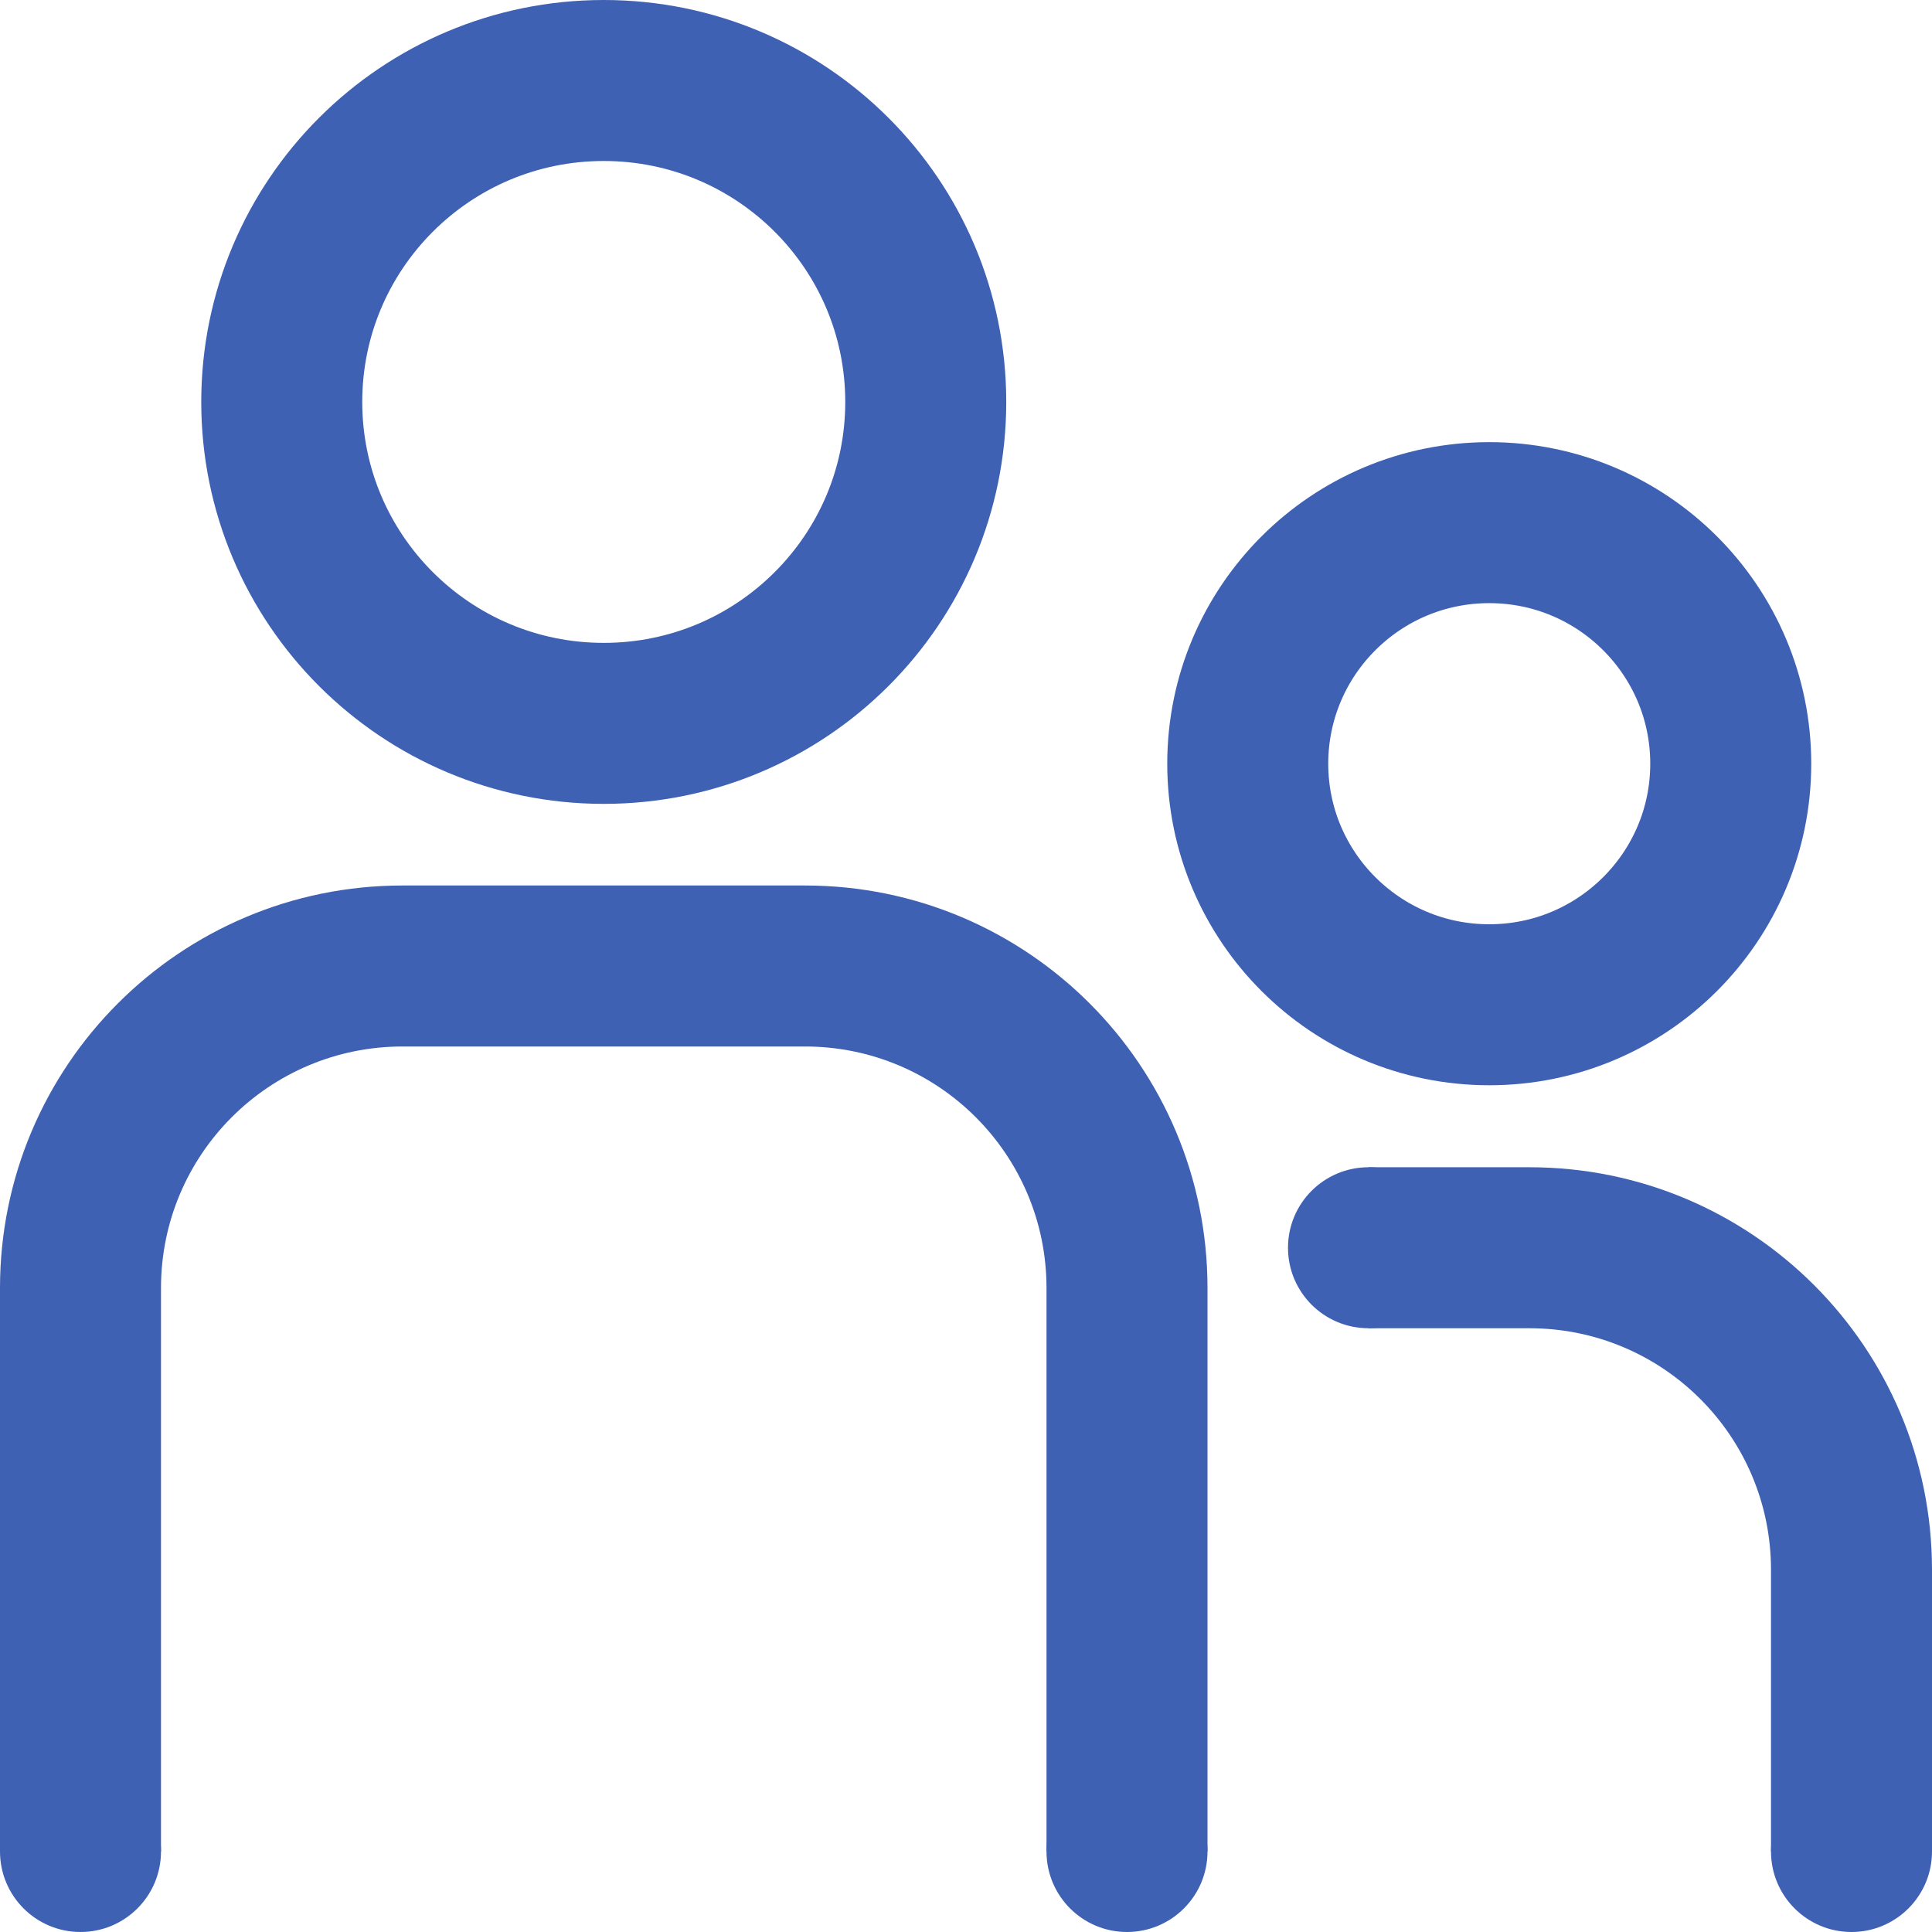
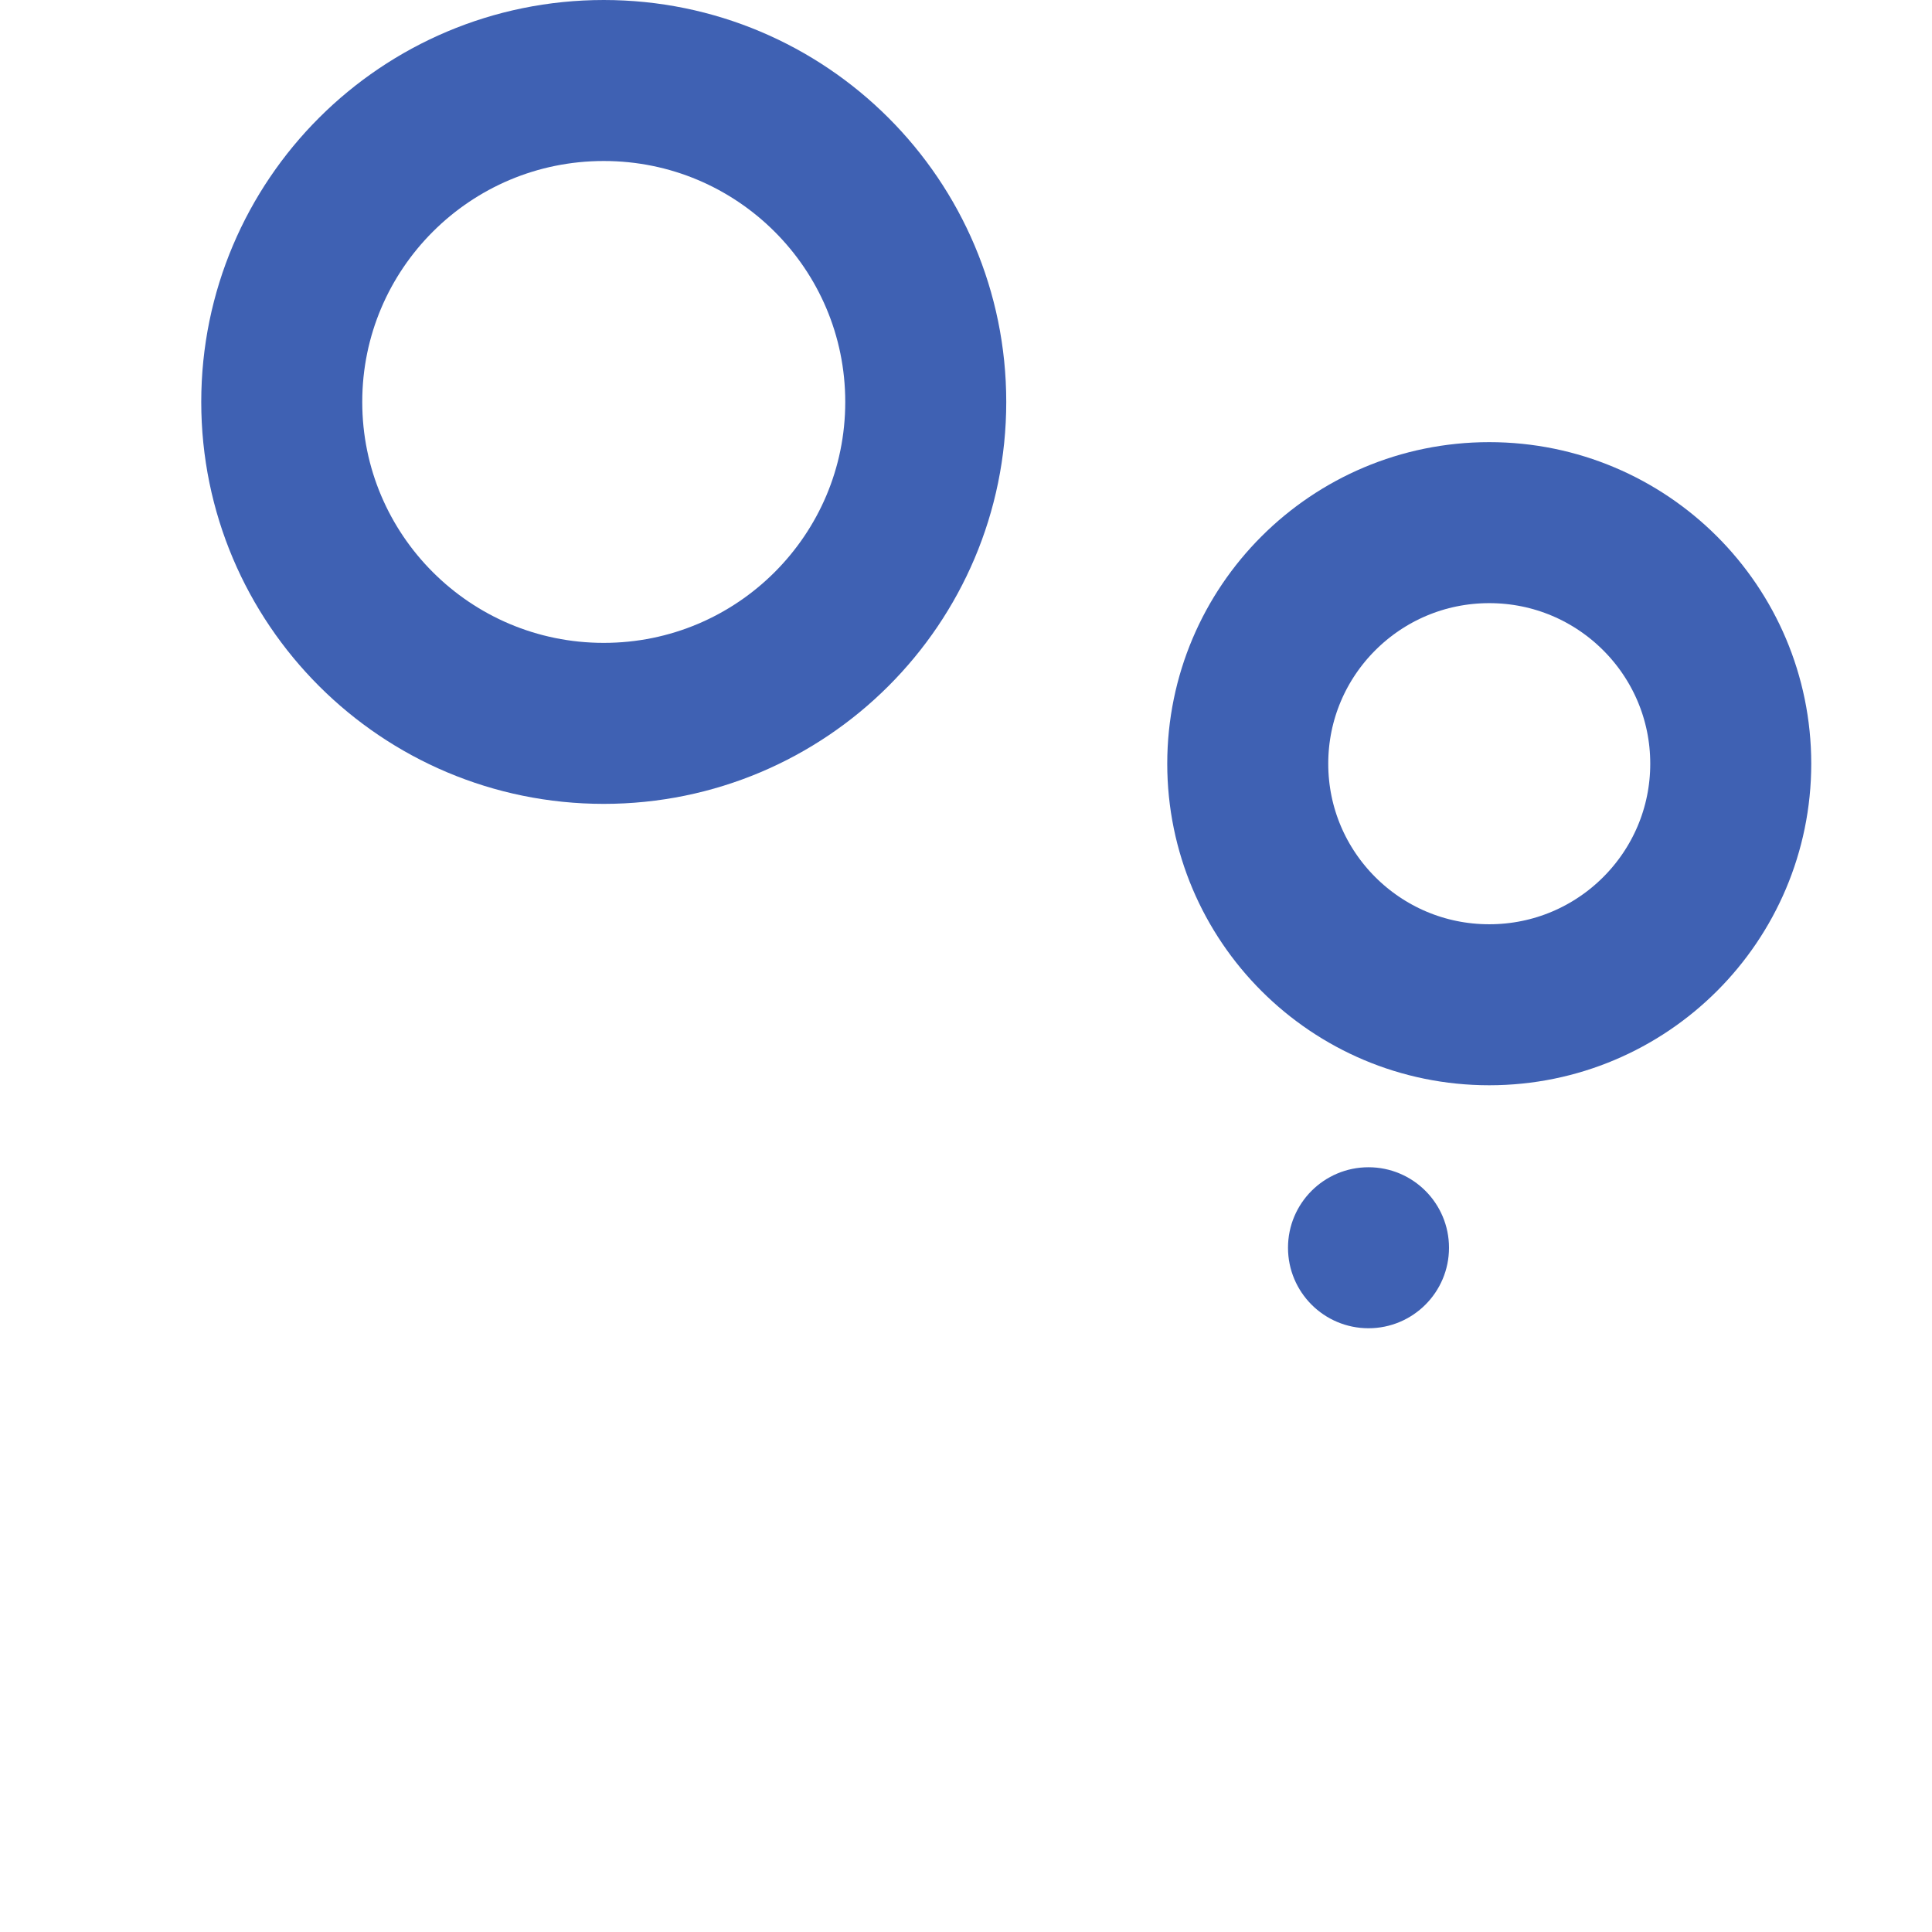
<svg xmlns="http://www.w3.org/2000/svg" width="48" height="48" viewBox="0 0 48 48" fill="none">
  <path d="M23 9.986C23 14.394 19.421 17.972 15 17.972C10.579 17.972 7 14.394 7 9.986C7 5.578 10.579 2 15 2C19.421 2 23 5.578 23 9.986Z" stroke="#3F61B3" stroke-width="4" />
  <path d="M43 18.974C43 22.279 40.316 24.963 37 24.963C33.684 24.963 31 22.279 31 18.974C31 15.669 33.684 12.985 37 12.985C40.316 12.985 43 15.669 43 18.974Z" stroke="#3F61B3" stroke-width="4" />
-   <path fill-rule="evenodd" clip-rule="evenodd" d="M10 26H20C23.314 26 26 28.686 26 32V46H30V32C30 26.477 25.523 22 20 22H10C4.477 22 0 26.477 0 32V46H4V32C4 28.686 6.686 26 10 26Z" fill="#3F61B3" />
-   <circle cx="2" cy="46" r="2" fill="#3F61B3" />
-   <circle cx="28" cy="46" r="2" fill="#3F61B3" />
  <circle cx="34" cy="31" r="2" fill="#3F61B3" />
-   <circle cx="46" cy="46" r="2" fill="#3F61B3" />
-   <path fill-rule="evenodd" clip-rule="evenodd" d="M34 33H38C41.314 33 44 35.686 44 39V46H48V39C48 33.477 43.523 29 38 29H34V33Z" fill="#3F61B3" />
</svg>